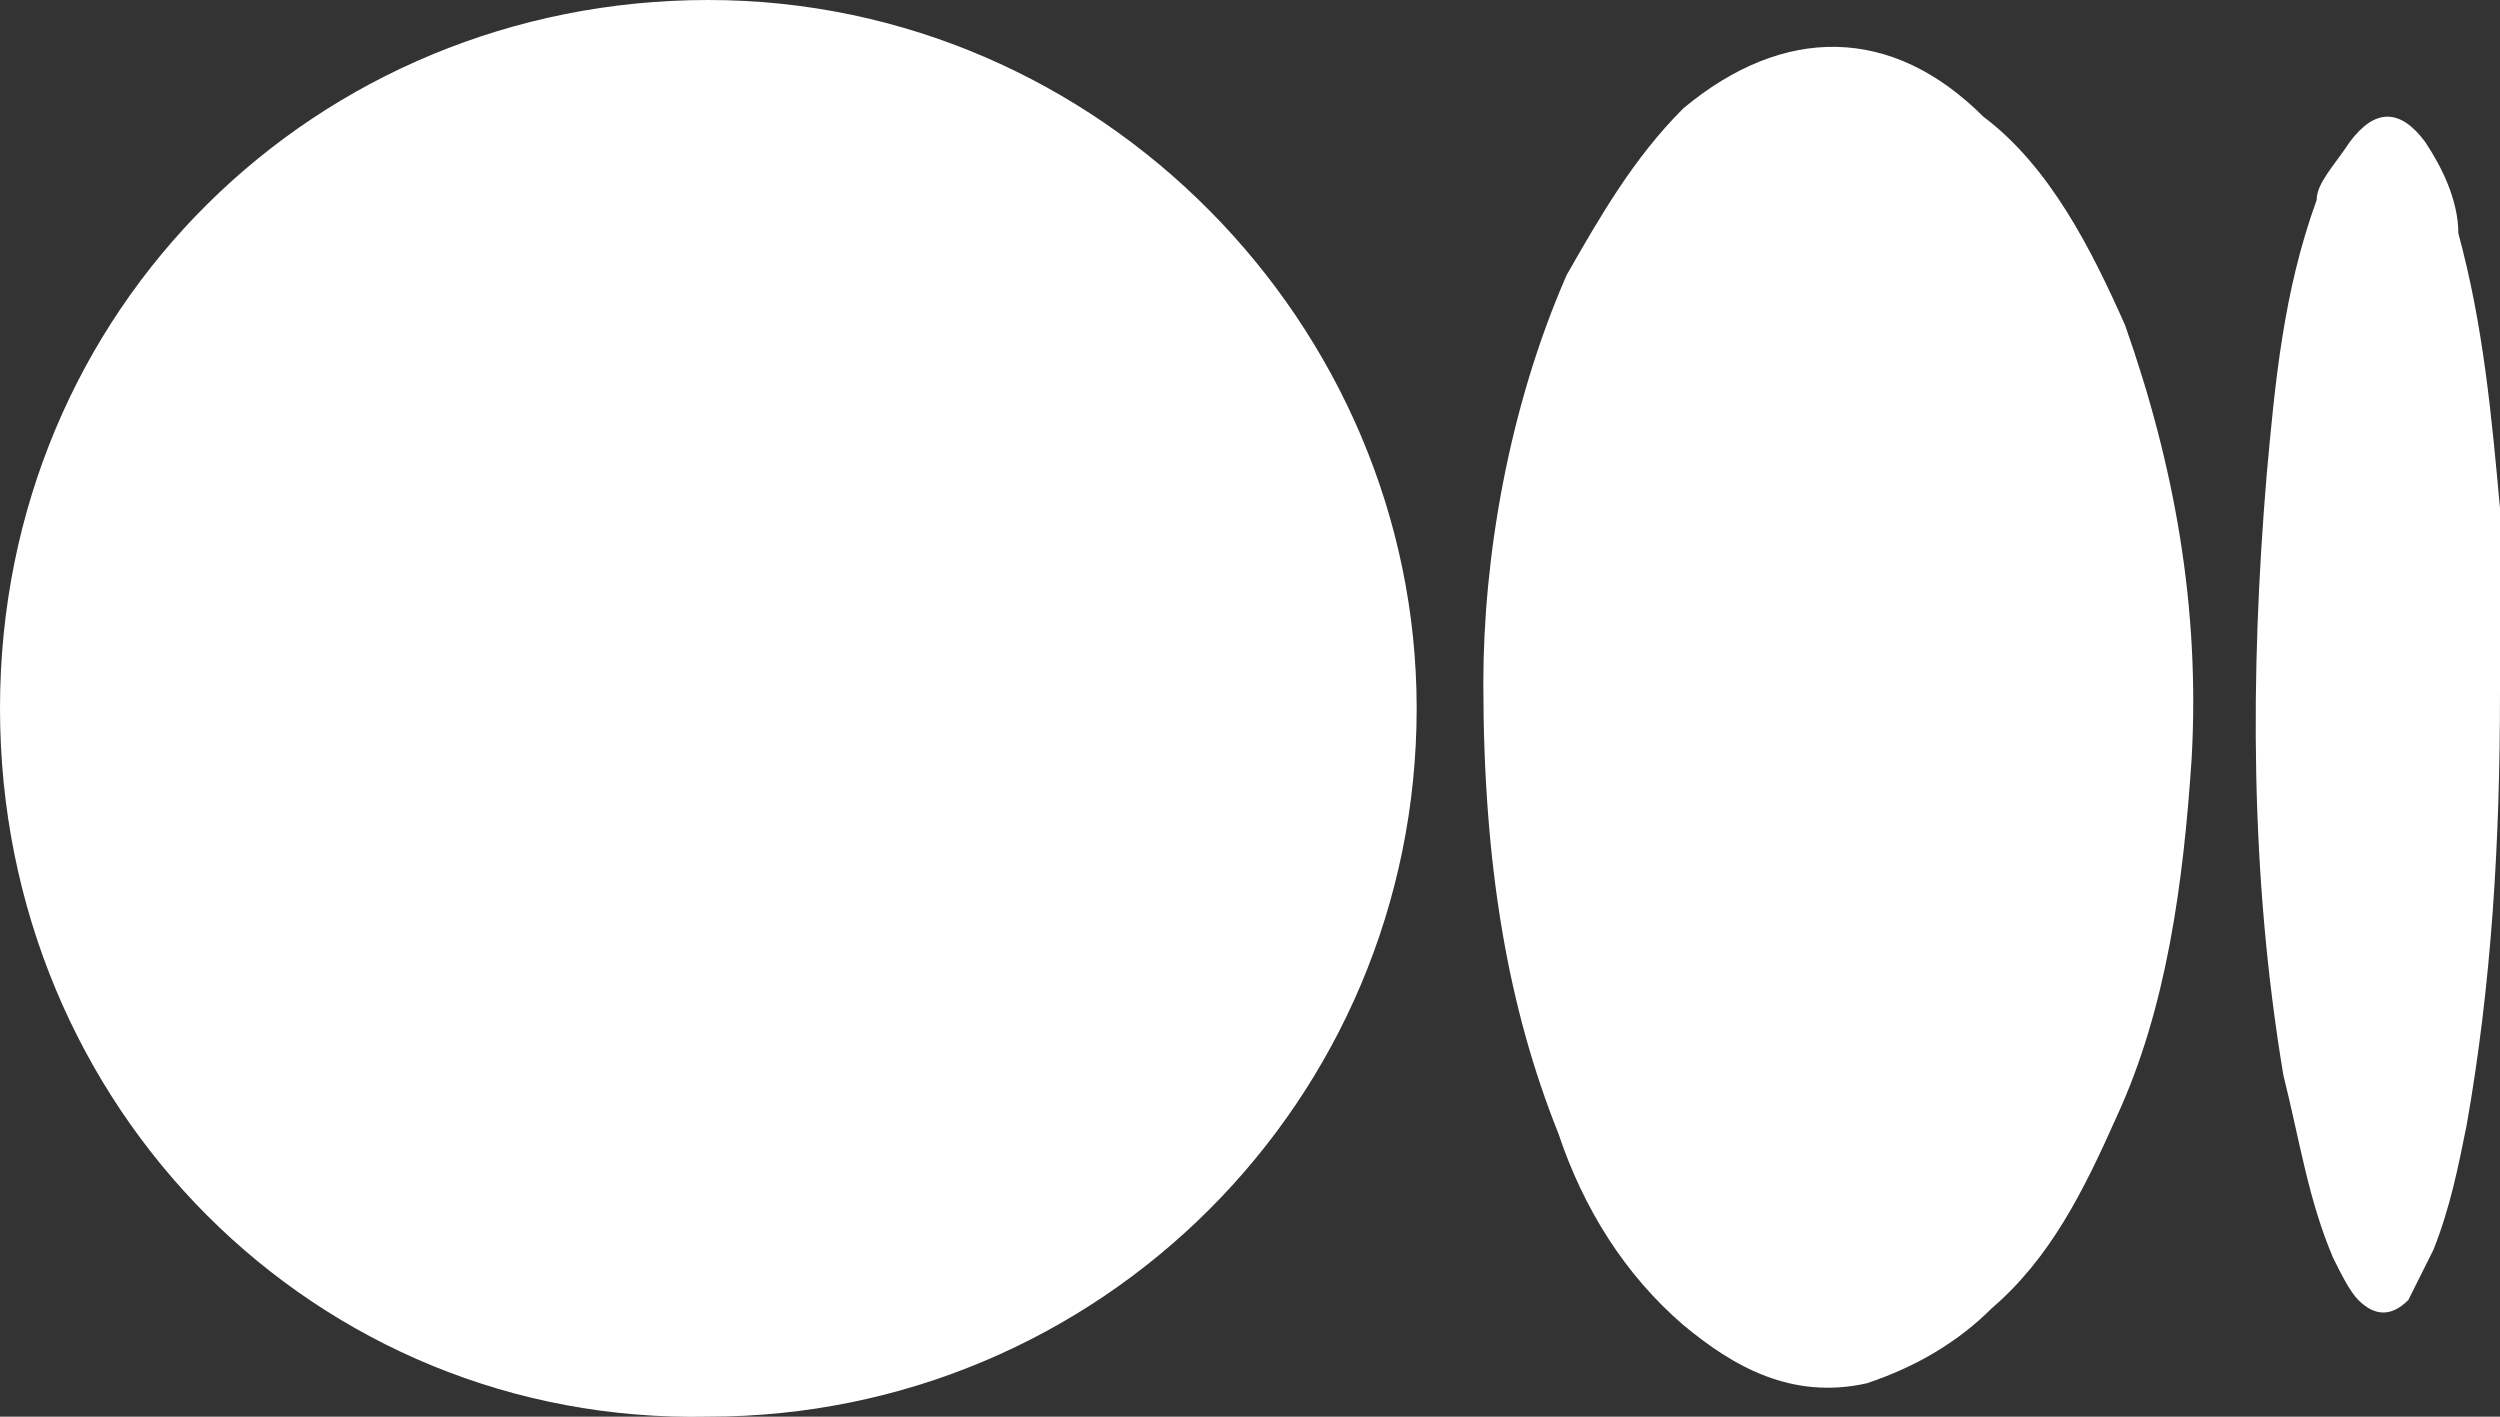
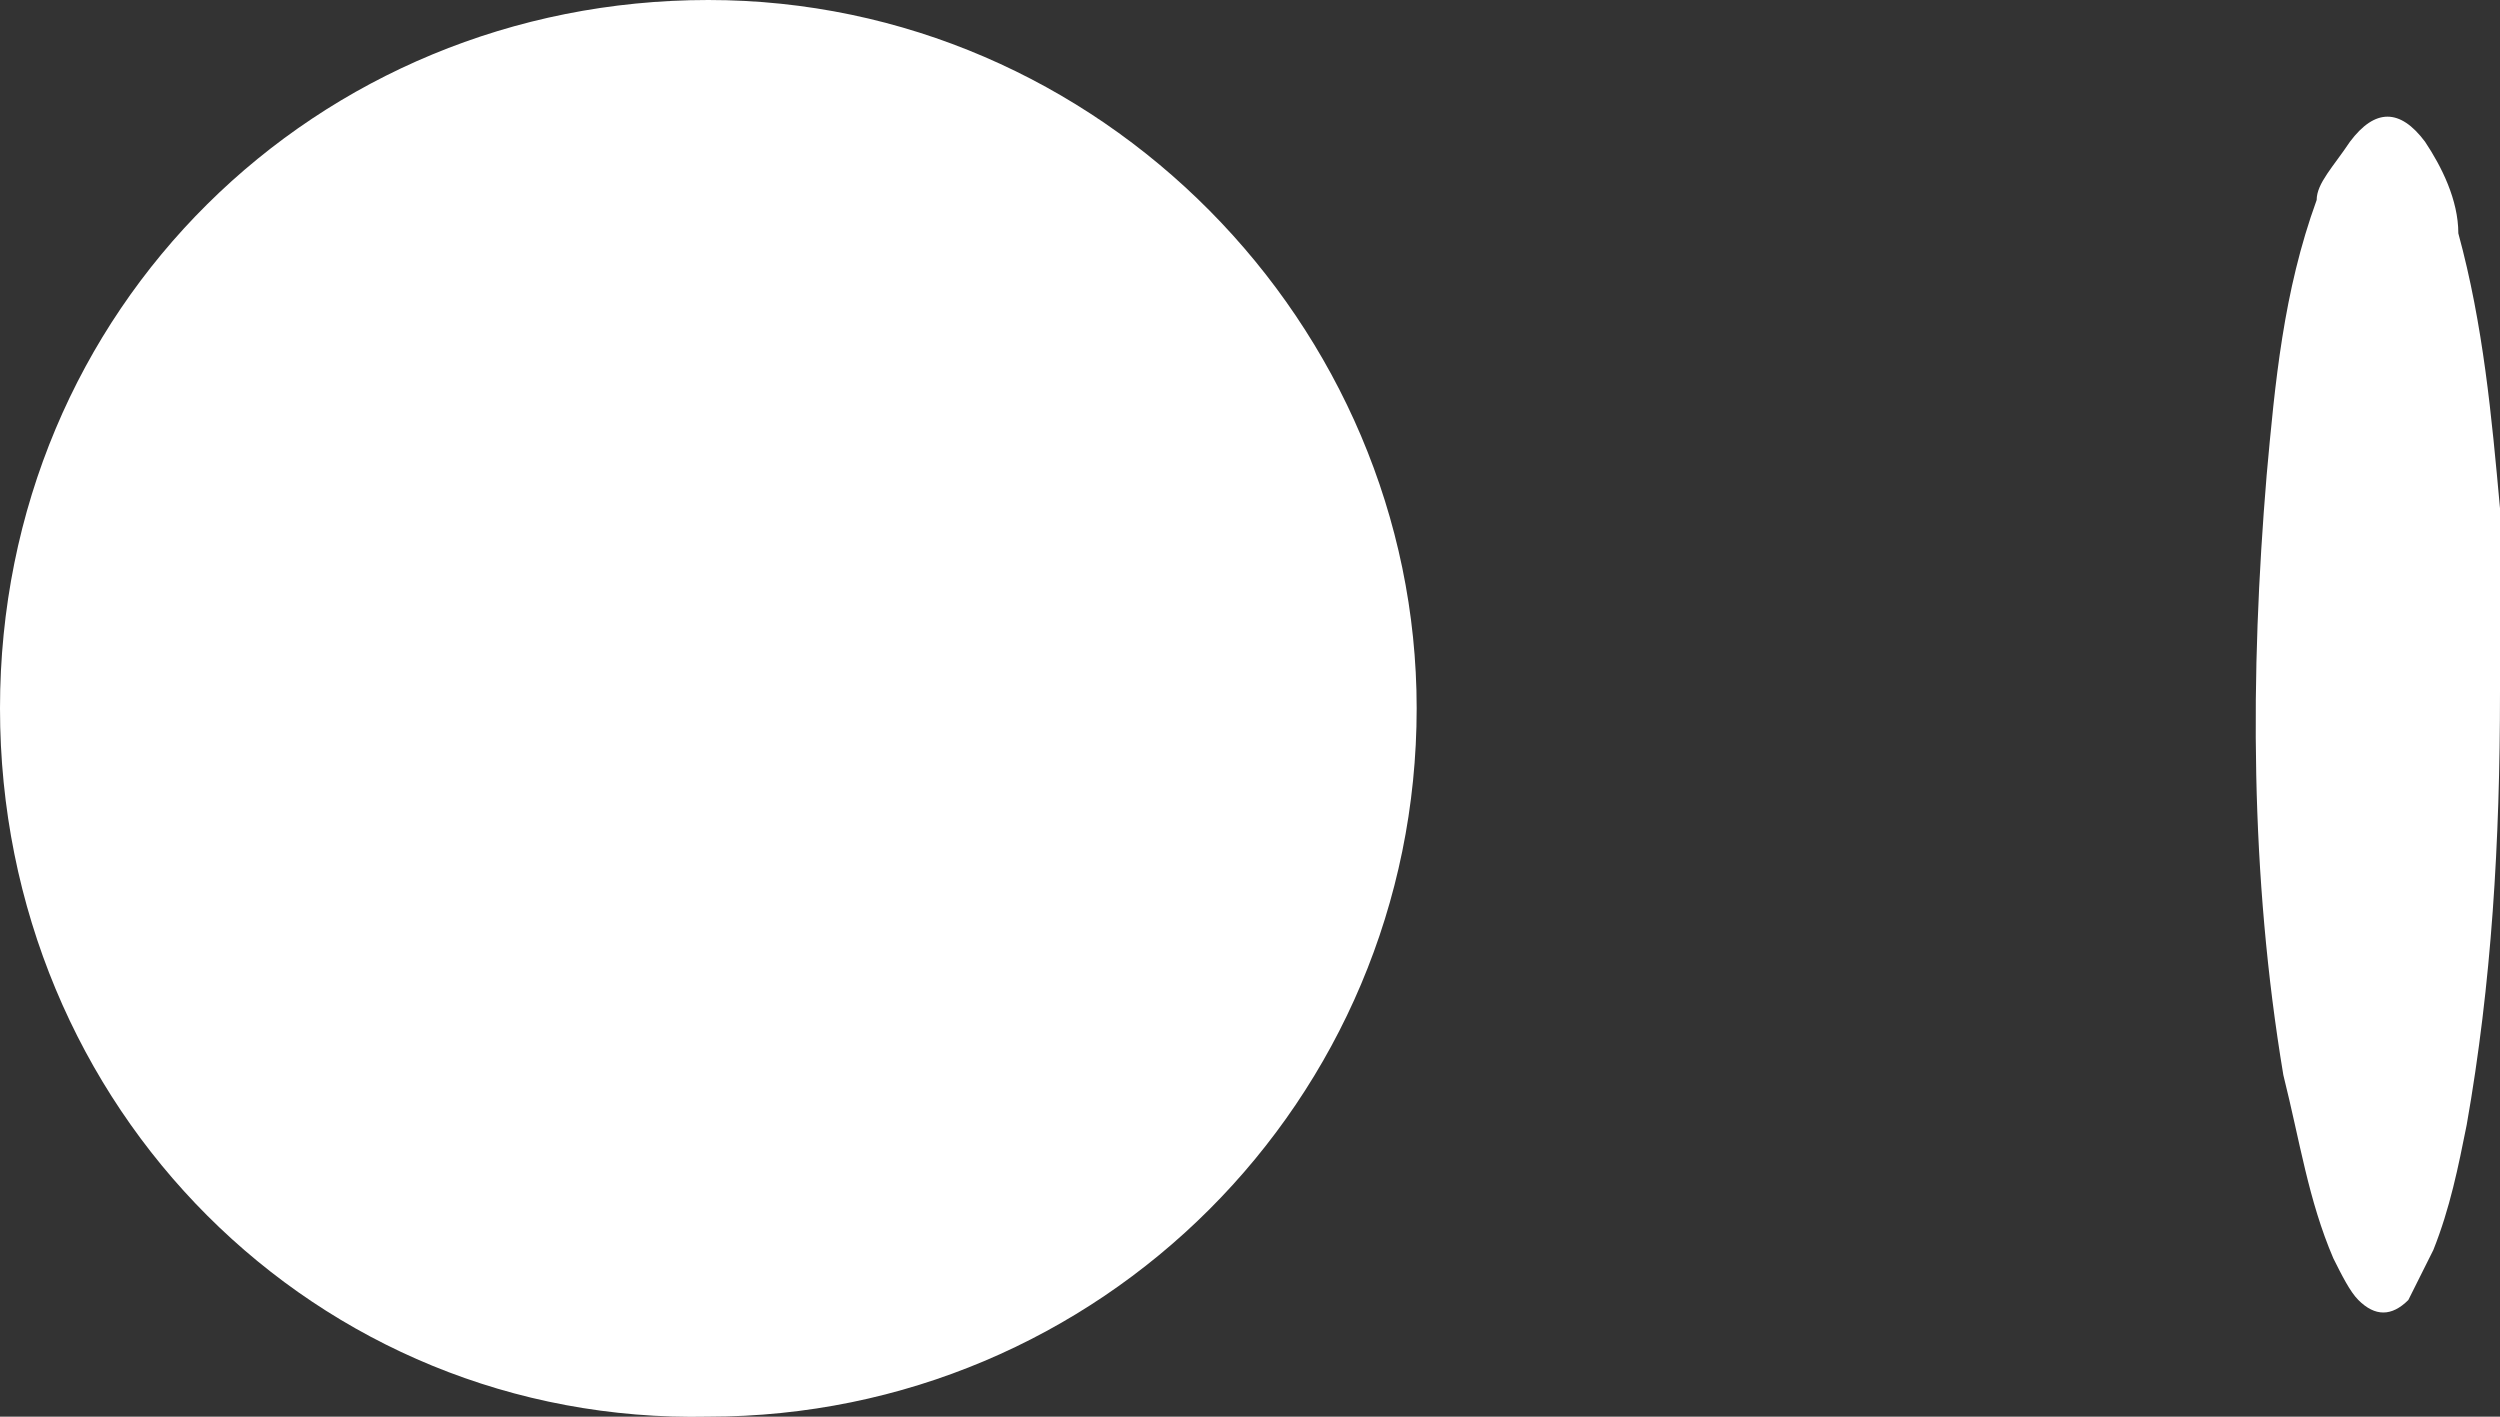
<svg xmlns="http://www.w3.org/2000/svg" version="1.1" id="Layer_1" x="0px" y="0px" viewBox="0 0 30 17" style="enable-background:new 0 0 30 17;" xml:space="preserve">
  <rect x="0" y="0" width="30" height="17" fill="#333333" stroke="none" />
  <style type="text/css">
	.st0{fill:#FFFFFF;}
</style>
  <g>
    <path class="st0" d="M17,8.5c0,4.7-3.8,8.5-8.5,8.5C3.8,17.1,0,13.3,0,8.5S3.8,0,8.5,0S17,3.9,17,8.5z" />
-     <path class="st0" d="M17.8,8.2c0-1.5,0.3-3.3,1-4.9c0.4-0.7,0.8-1.4,1.4-2c1.2-1,2.5-1,3.6,0.1C24.6,2,25.1,3,25.5,3.9   c0.6,1.7,0.9,3.4,0.8,5.2c-0.1,1.5-0.3,3-0.9,4.3c-0.4,0.9-0.8,1.7-1.5,2.3c-0.4,0.4-0.9,0.7-1.5,0.9c-0.9,0.2-1.6-0.2-2.2-0.7   c-0.7-0.6-1.2-1.4-1.5-2.3C18.1,12.1,17.8,10.4,17.8,8.2z" />
    <path class="st0" d="M30,8.3c0,1.8-0.1,3.5-0.4,5.2c-0.1,0.5-0.2,1-0.4,1.5c-0.1,0.2-0.2,0.4-0.3,0.6c-0.2,0.2-0.4,0.2-0.6,0   c-0.1-0.1-0.2-0.3-0.3-0.5c-0.3-0.7-0.4-1.4-0.6-2.2C27,10.5,27,8.1,27.2,5.7c0.1-1.1,0.2-2.2,0.6-3.3C27.8,2.2,28,2,28.2,1.7   c0.3-0.4,0.6-0.4,0.9,0c0.2,0.3,0.4,0.7,0.4,1.1c0.3,1.1,0.4,2.2,0.5,3.3C30,6.8,30,7.6,30,8.3z" />
  </g>
</svg>